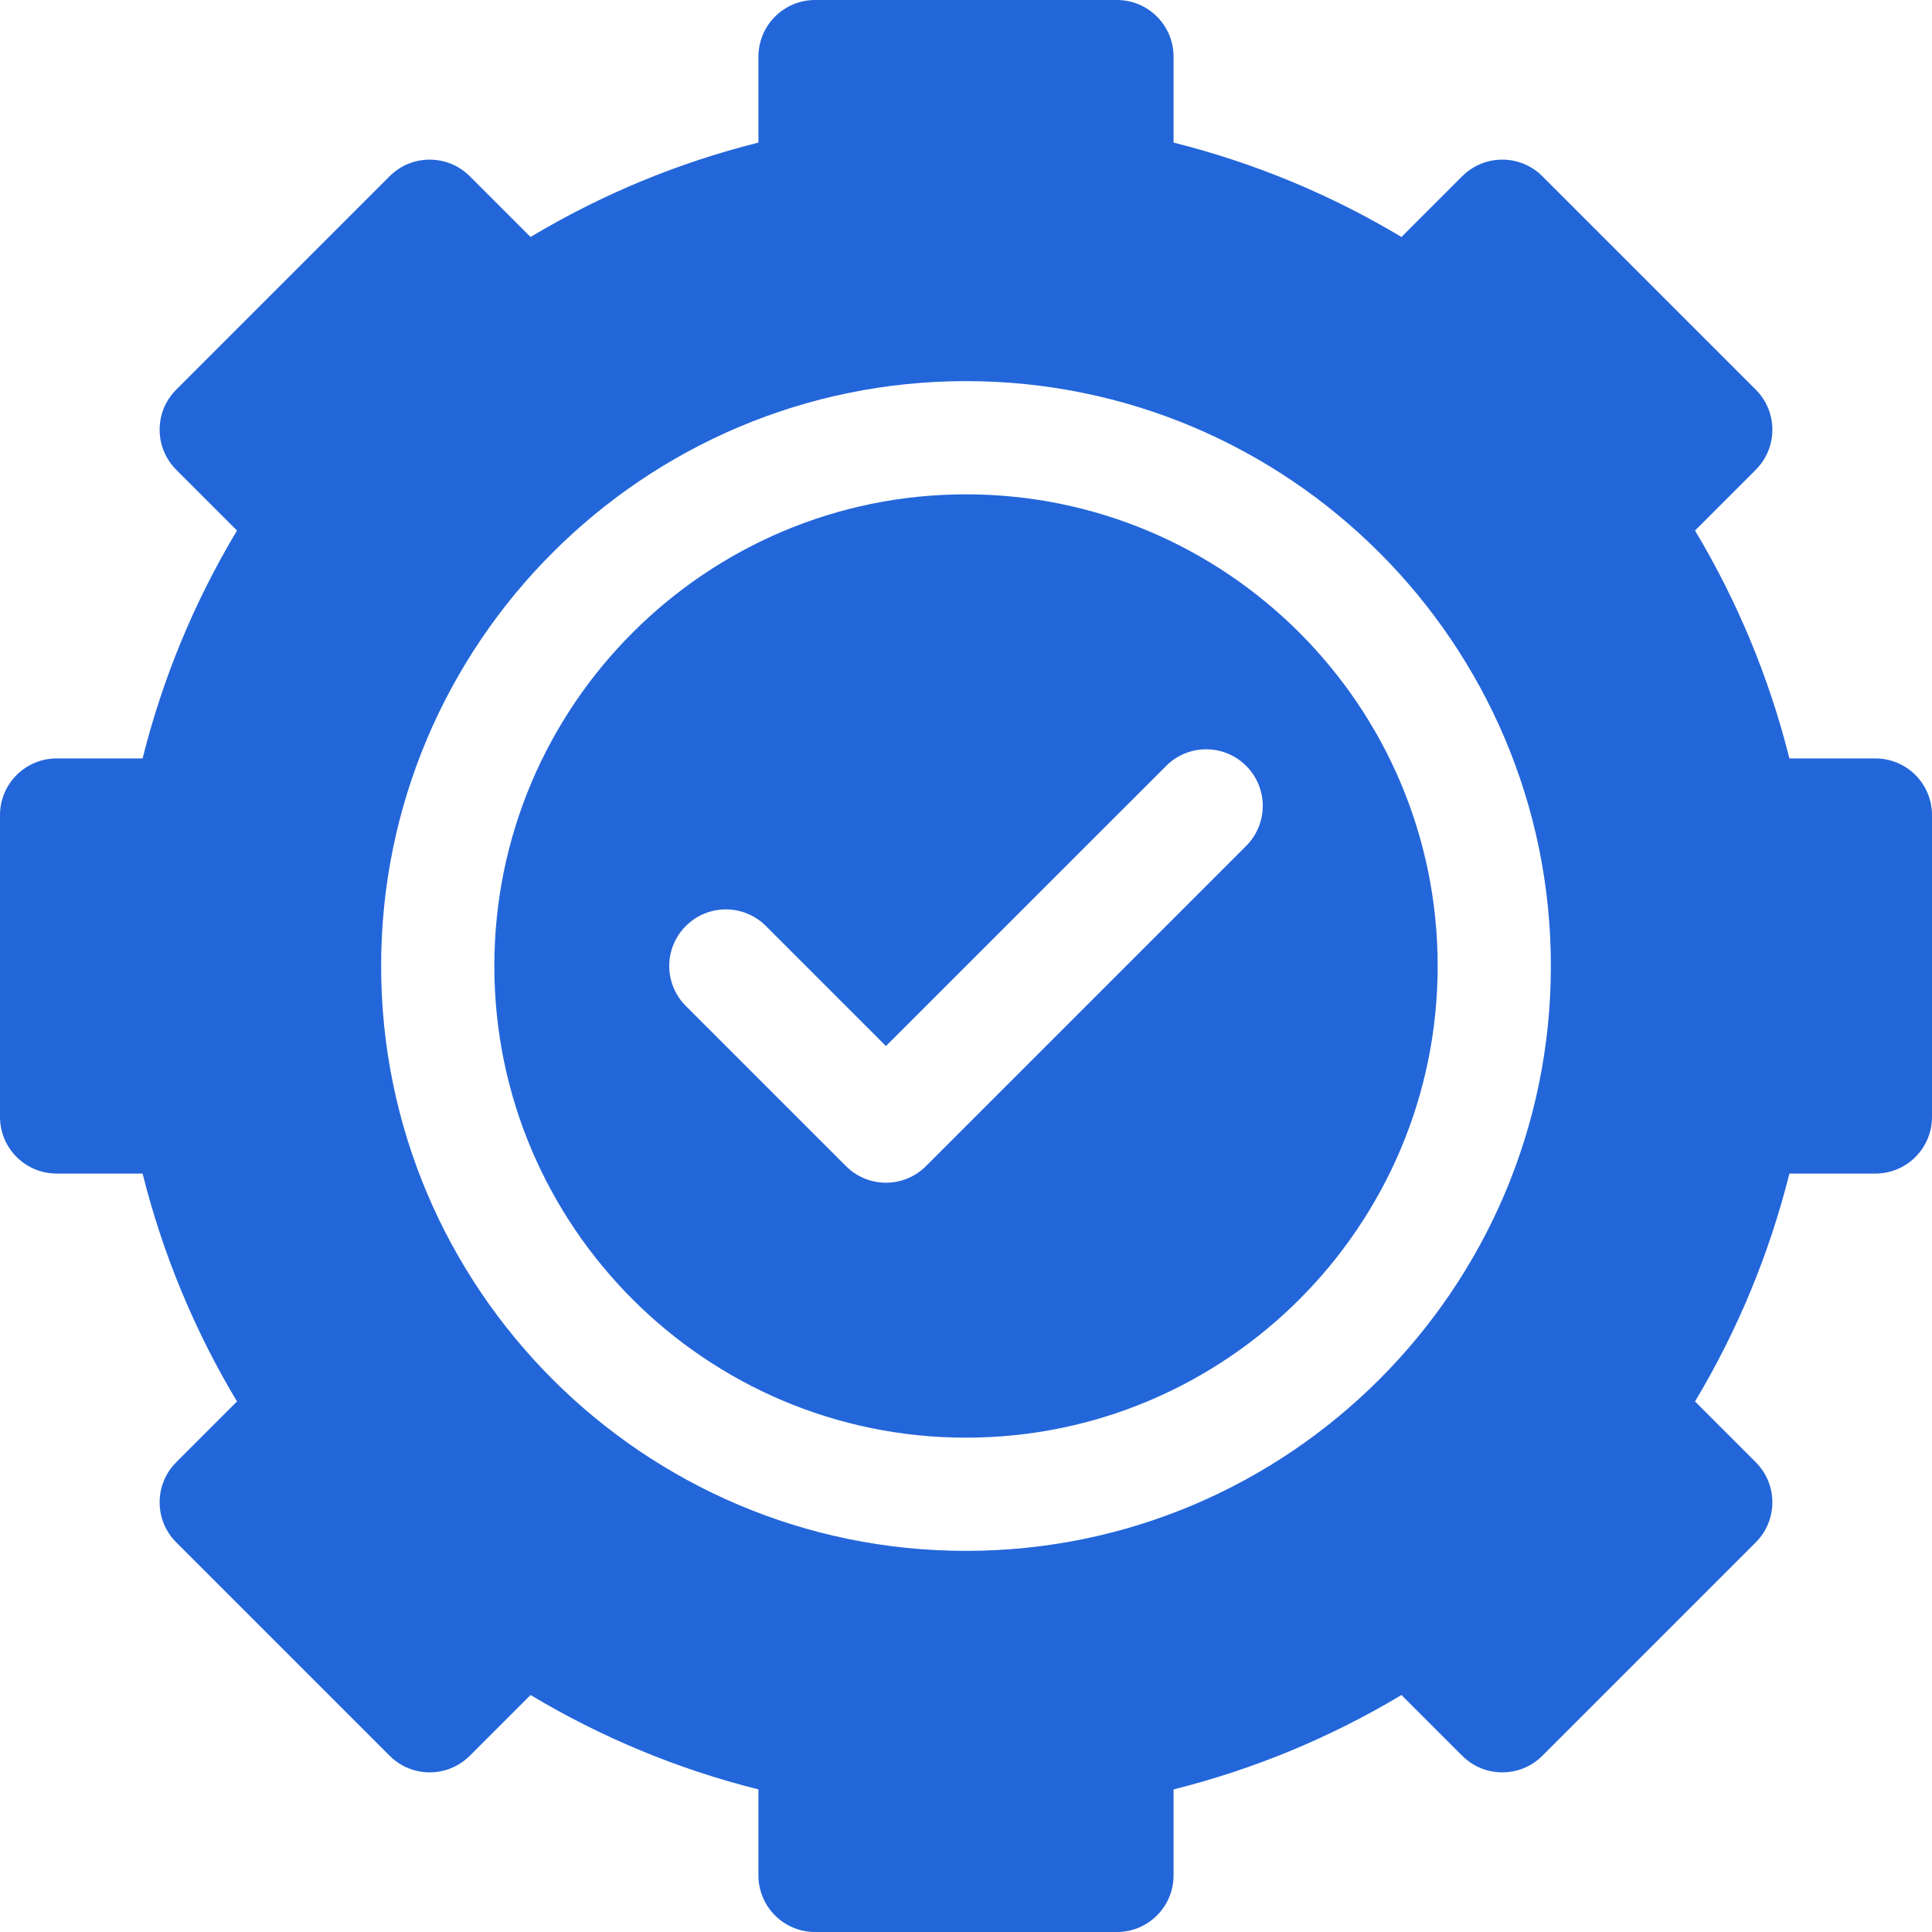
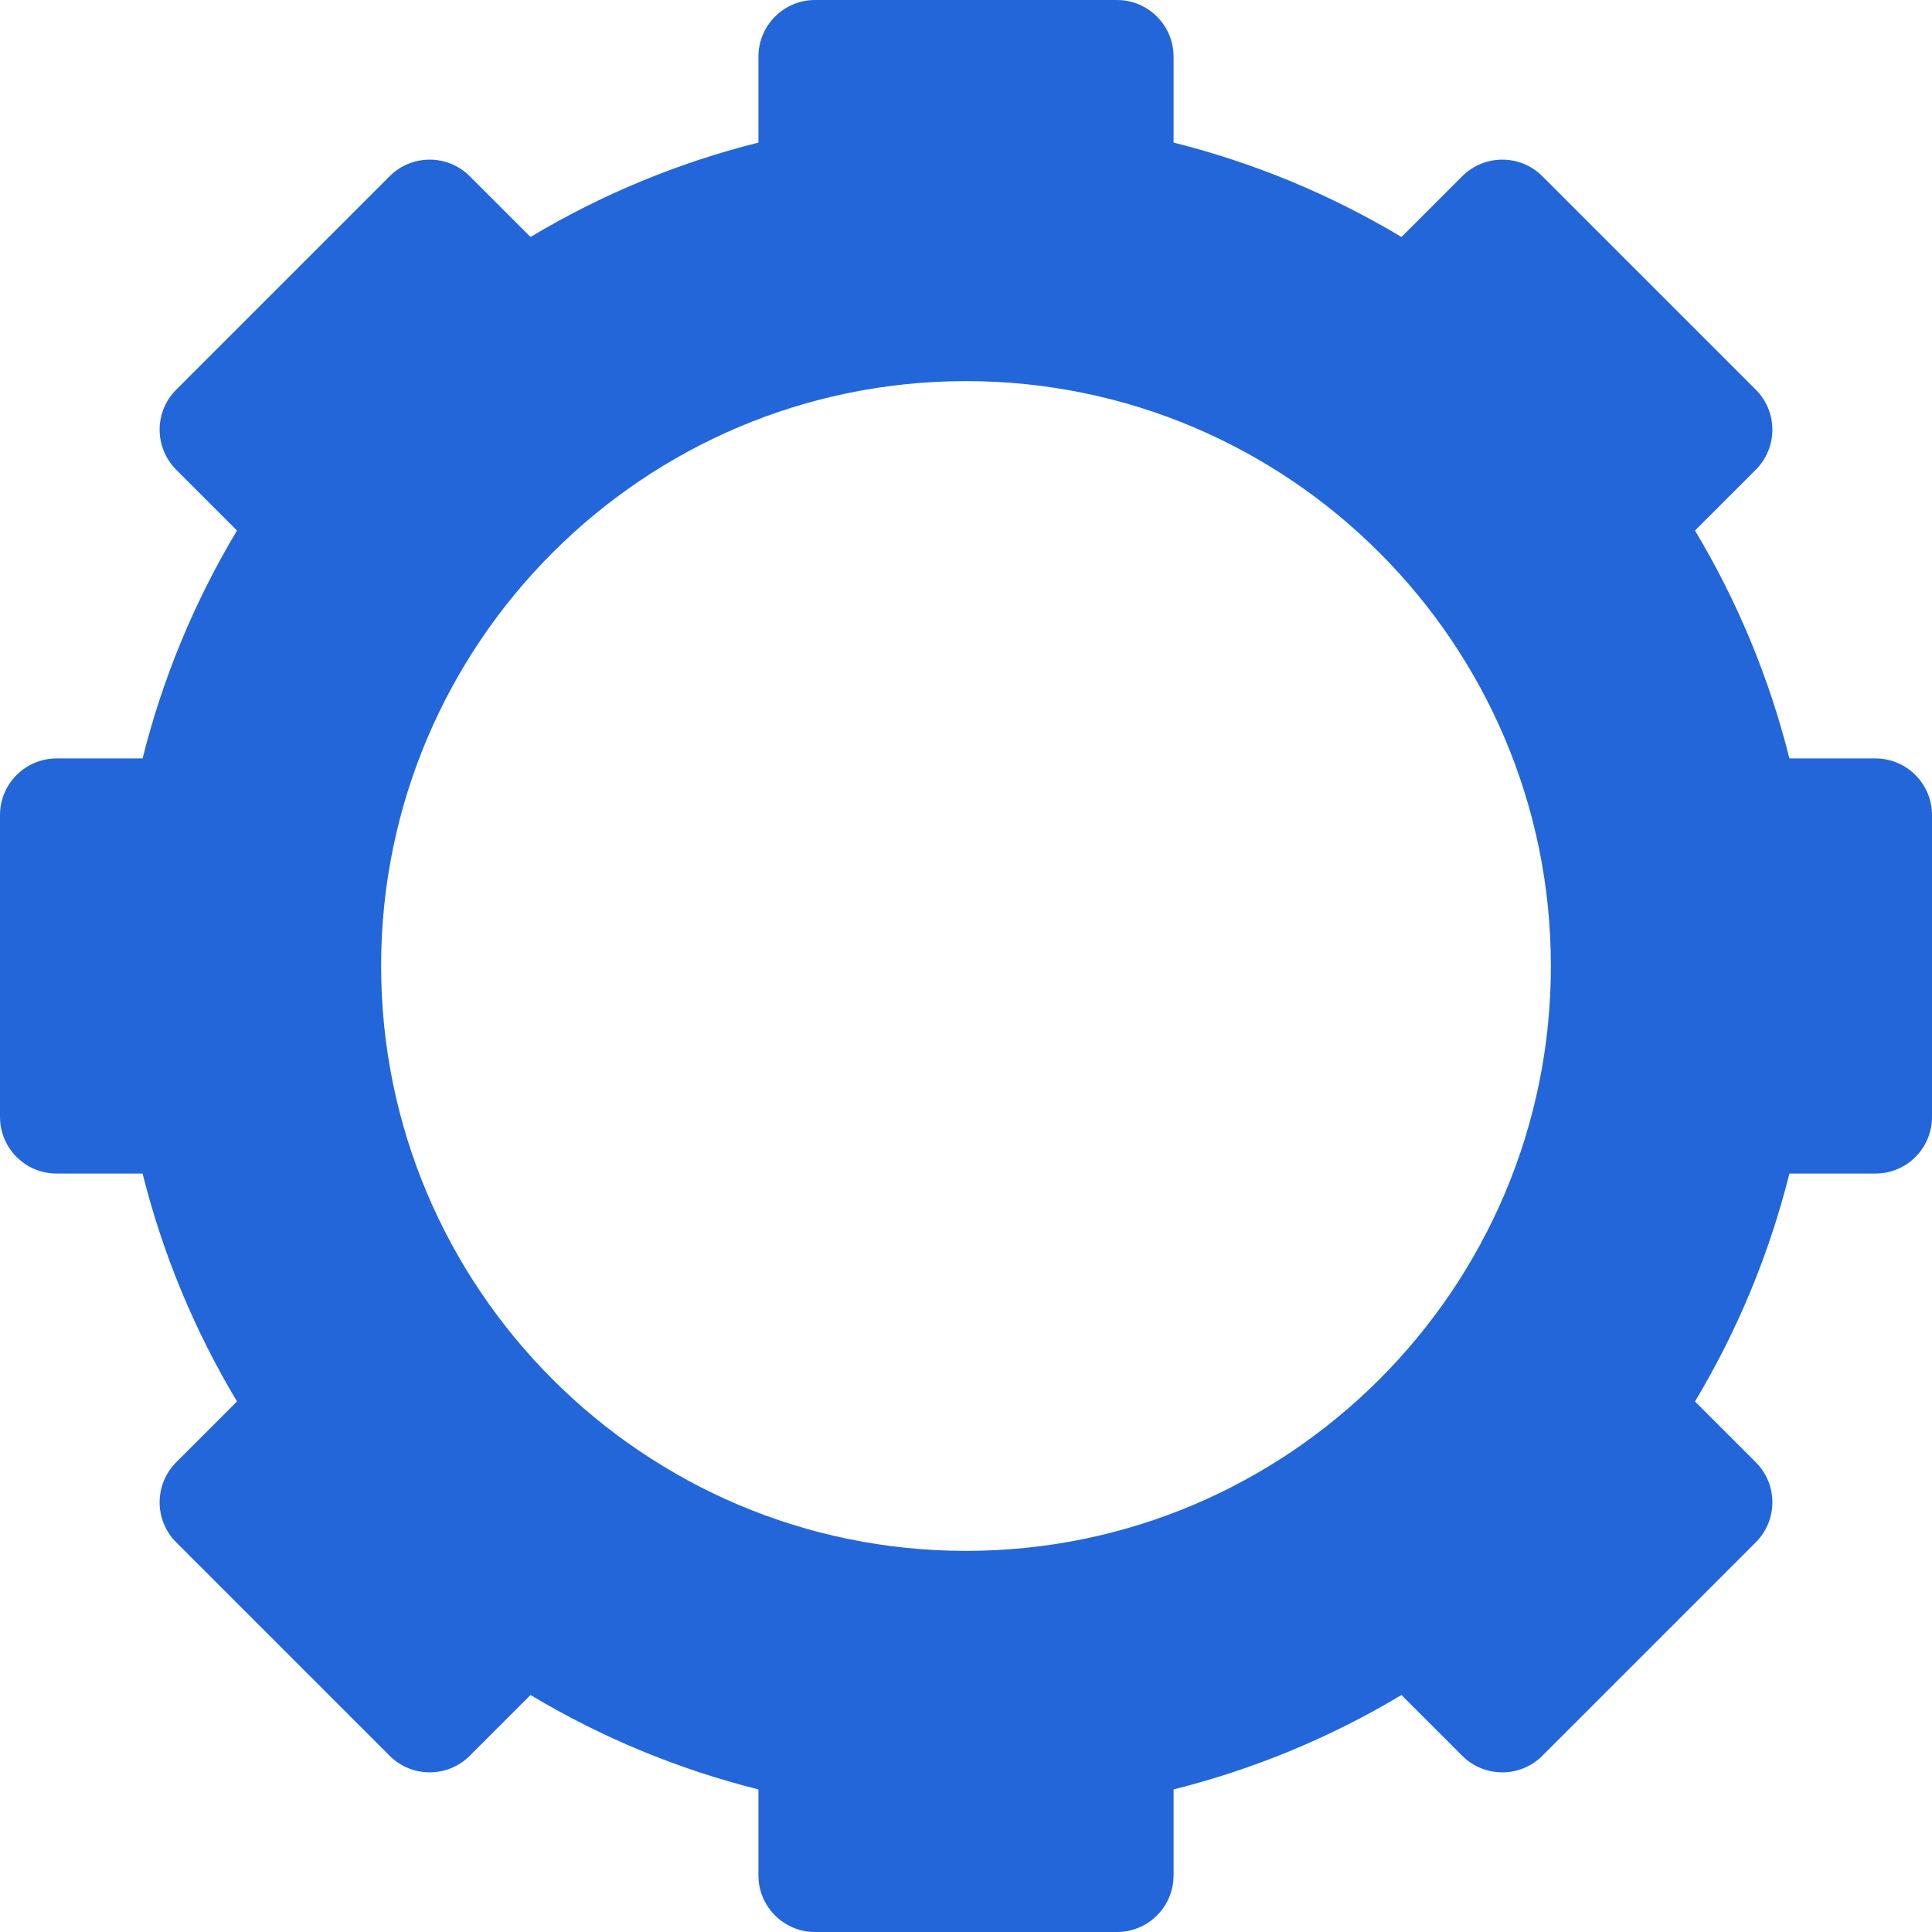
<svg xmlns="http://www.w3.org/2000/svg" width="30" height="30" viewBox="0 0 30 30" fill="none">
  <path d="M29.121 11.777H27.786C27.473 10.529 26.982 9.343 26.32 8.238L27.264 7.294C27.607 6.95 27.607 6.394 27.264 6.051L23.949 2.736C23.606 2.393 23.05 2.393 22.706 2.736L21.762 3.68C20.657 3.018 19.471 2.527 18.223 2.214V0.879C18.223 0.394 17.829 0 17.344 0H12.656C12.171 0 11.777 0.394 11.777 0.879V2.214C10.529 2.527 9.343 3.018 8.238 3.68L7.294 2.736C6.95 2.393 6.394 2.393 6.051 2.736L2.736 6.051C2.393 6.394 2.393 6.95 2.736 7.294L3.68 8.238C3.018 9.343 2.527 10.528 2.214 11.777H0.879C0.394 11.777 0 12.171 0 12.656V17.344C0 17.829 0.394 18.223 0.879 18.223H2.214C2.527 19.471 3.018 20.657 3.68 21.762L2.736 22.706C2.393 23.05 2.393 23.606 2.736 23.949L6.051 27.264C6.394 27.607 6.95 27.607 7.294 27.264L8.238 26.32C9.343 26.982 10.529 27.473 11.777 27.786V29.121C11.777 29.607 12.171 30 12.656 30H17.344C17.829 30 18.223 29.607 18.223 29.121V27.786C19.471 27.473 20.657 26.982 21.762 26.32L22.706 27.264C23.05 27.607 23.606 27.607 23.949 27.264L27.264 23.949C27.607 23.606 27.607 23.05 27.264 22.706L26.32 21.762C26.982 20.657 27.473 19.471 27.786 18.223H29.121C29.607 18.223 30 17.829 30 17.344V12.656C30 12.171 29.607 11.777 29.121 11.777V11.777ZM15 24.082C9.992 24.082 5.918 20.008 5.918 15C5.918 9.992 9.992 5.918 15 5.918C20.008 5.918 24.082 9.992 24.082 15C24.082 20.008 20.008 24.082 15 24.082Z" fill="#2366D9" />
-   <path d="M15 7.676C10.961 7.676 7.676 10.961 7.676 15C7.676 19.039 10.961 22.324 15 22.324C19.039 22.324 22.324 19.039 22.324 15C22.324 10.961 19.039 7.676 15 7.676ZM19.35 13.136L14.379 18.107C14.207 18.279 13.982 18.365 13.757 18.365C13.532 18.365 13.307 18.279 13.136 18.107L10.65 15.621C10.306 15.278 10.306 14.722 10.65 14.379C10.993 14.035 11.549 14.035 11.893 14.379L13.757 16.243L18.108 11.893C18.451 11.549 19.007 11.549 19.351 11.893C19.694 12.236 19.694 12.792 19.35 13.136V13.136Z" fill="#2366D9" />
</svg>